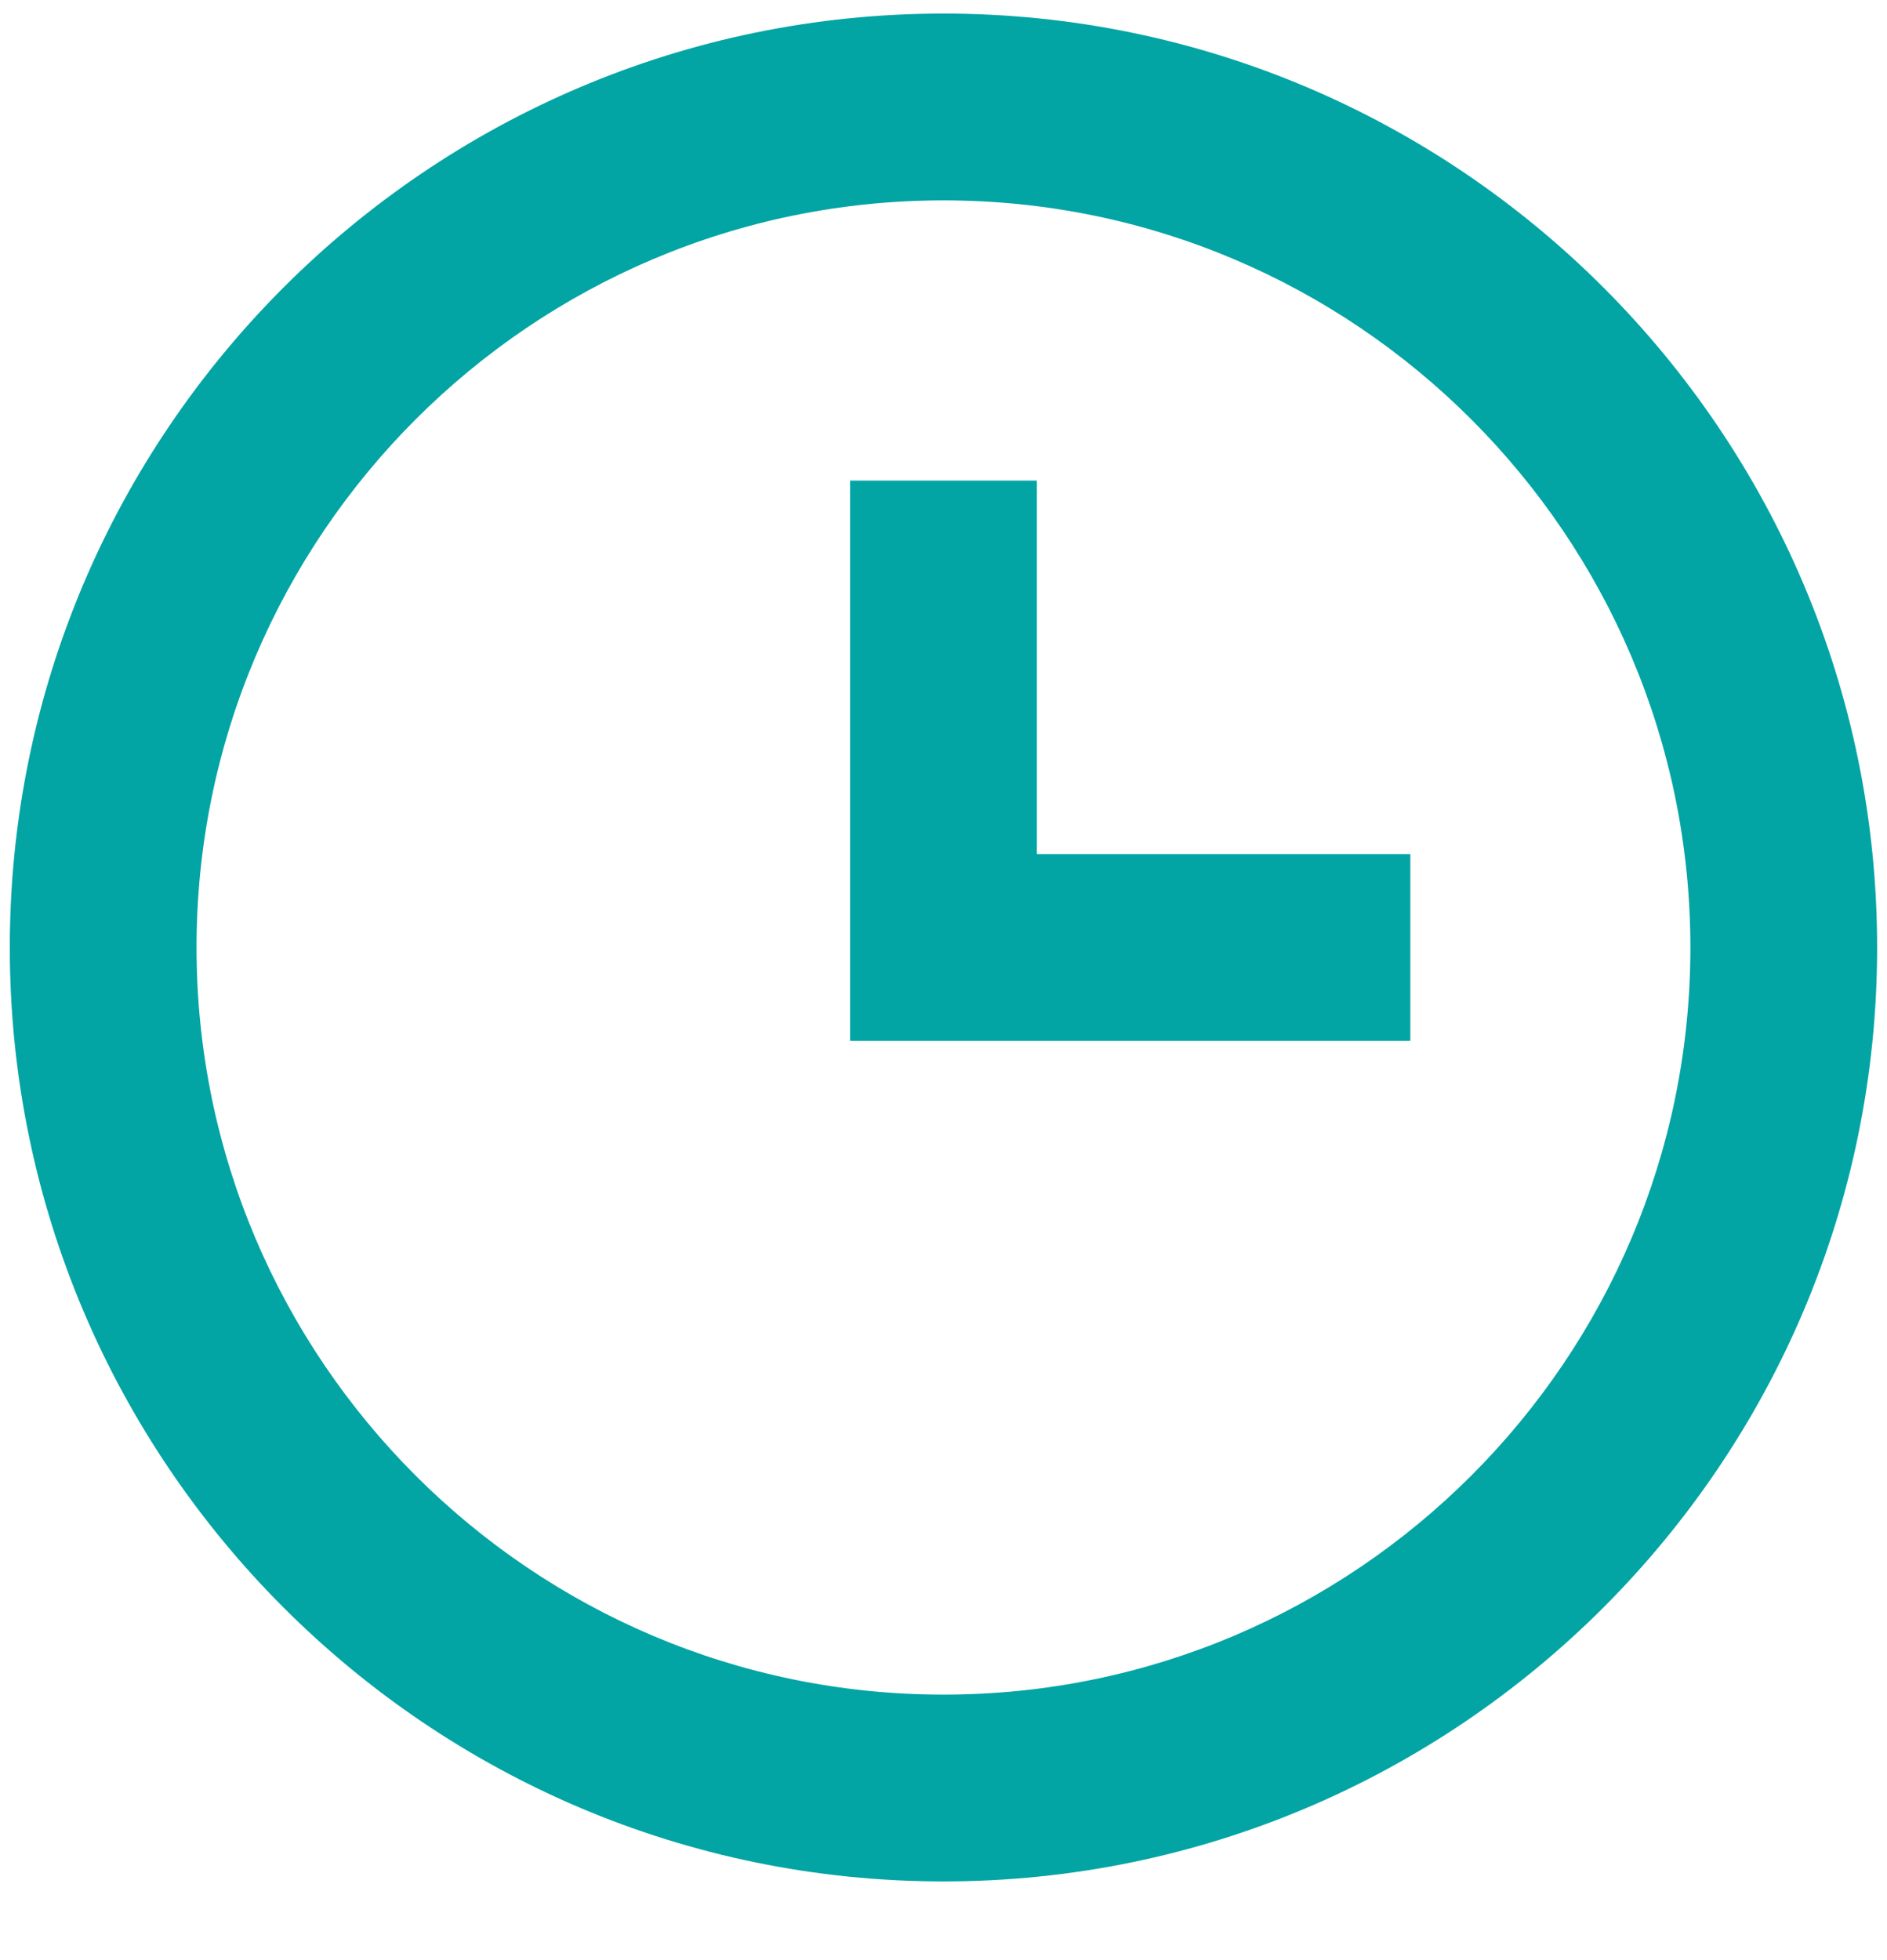
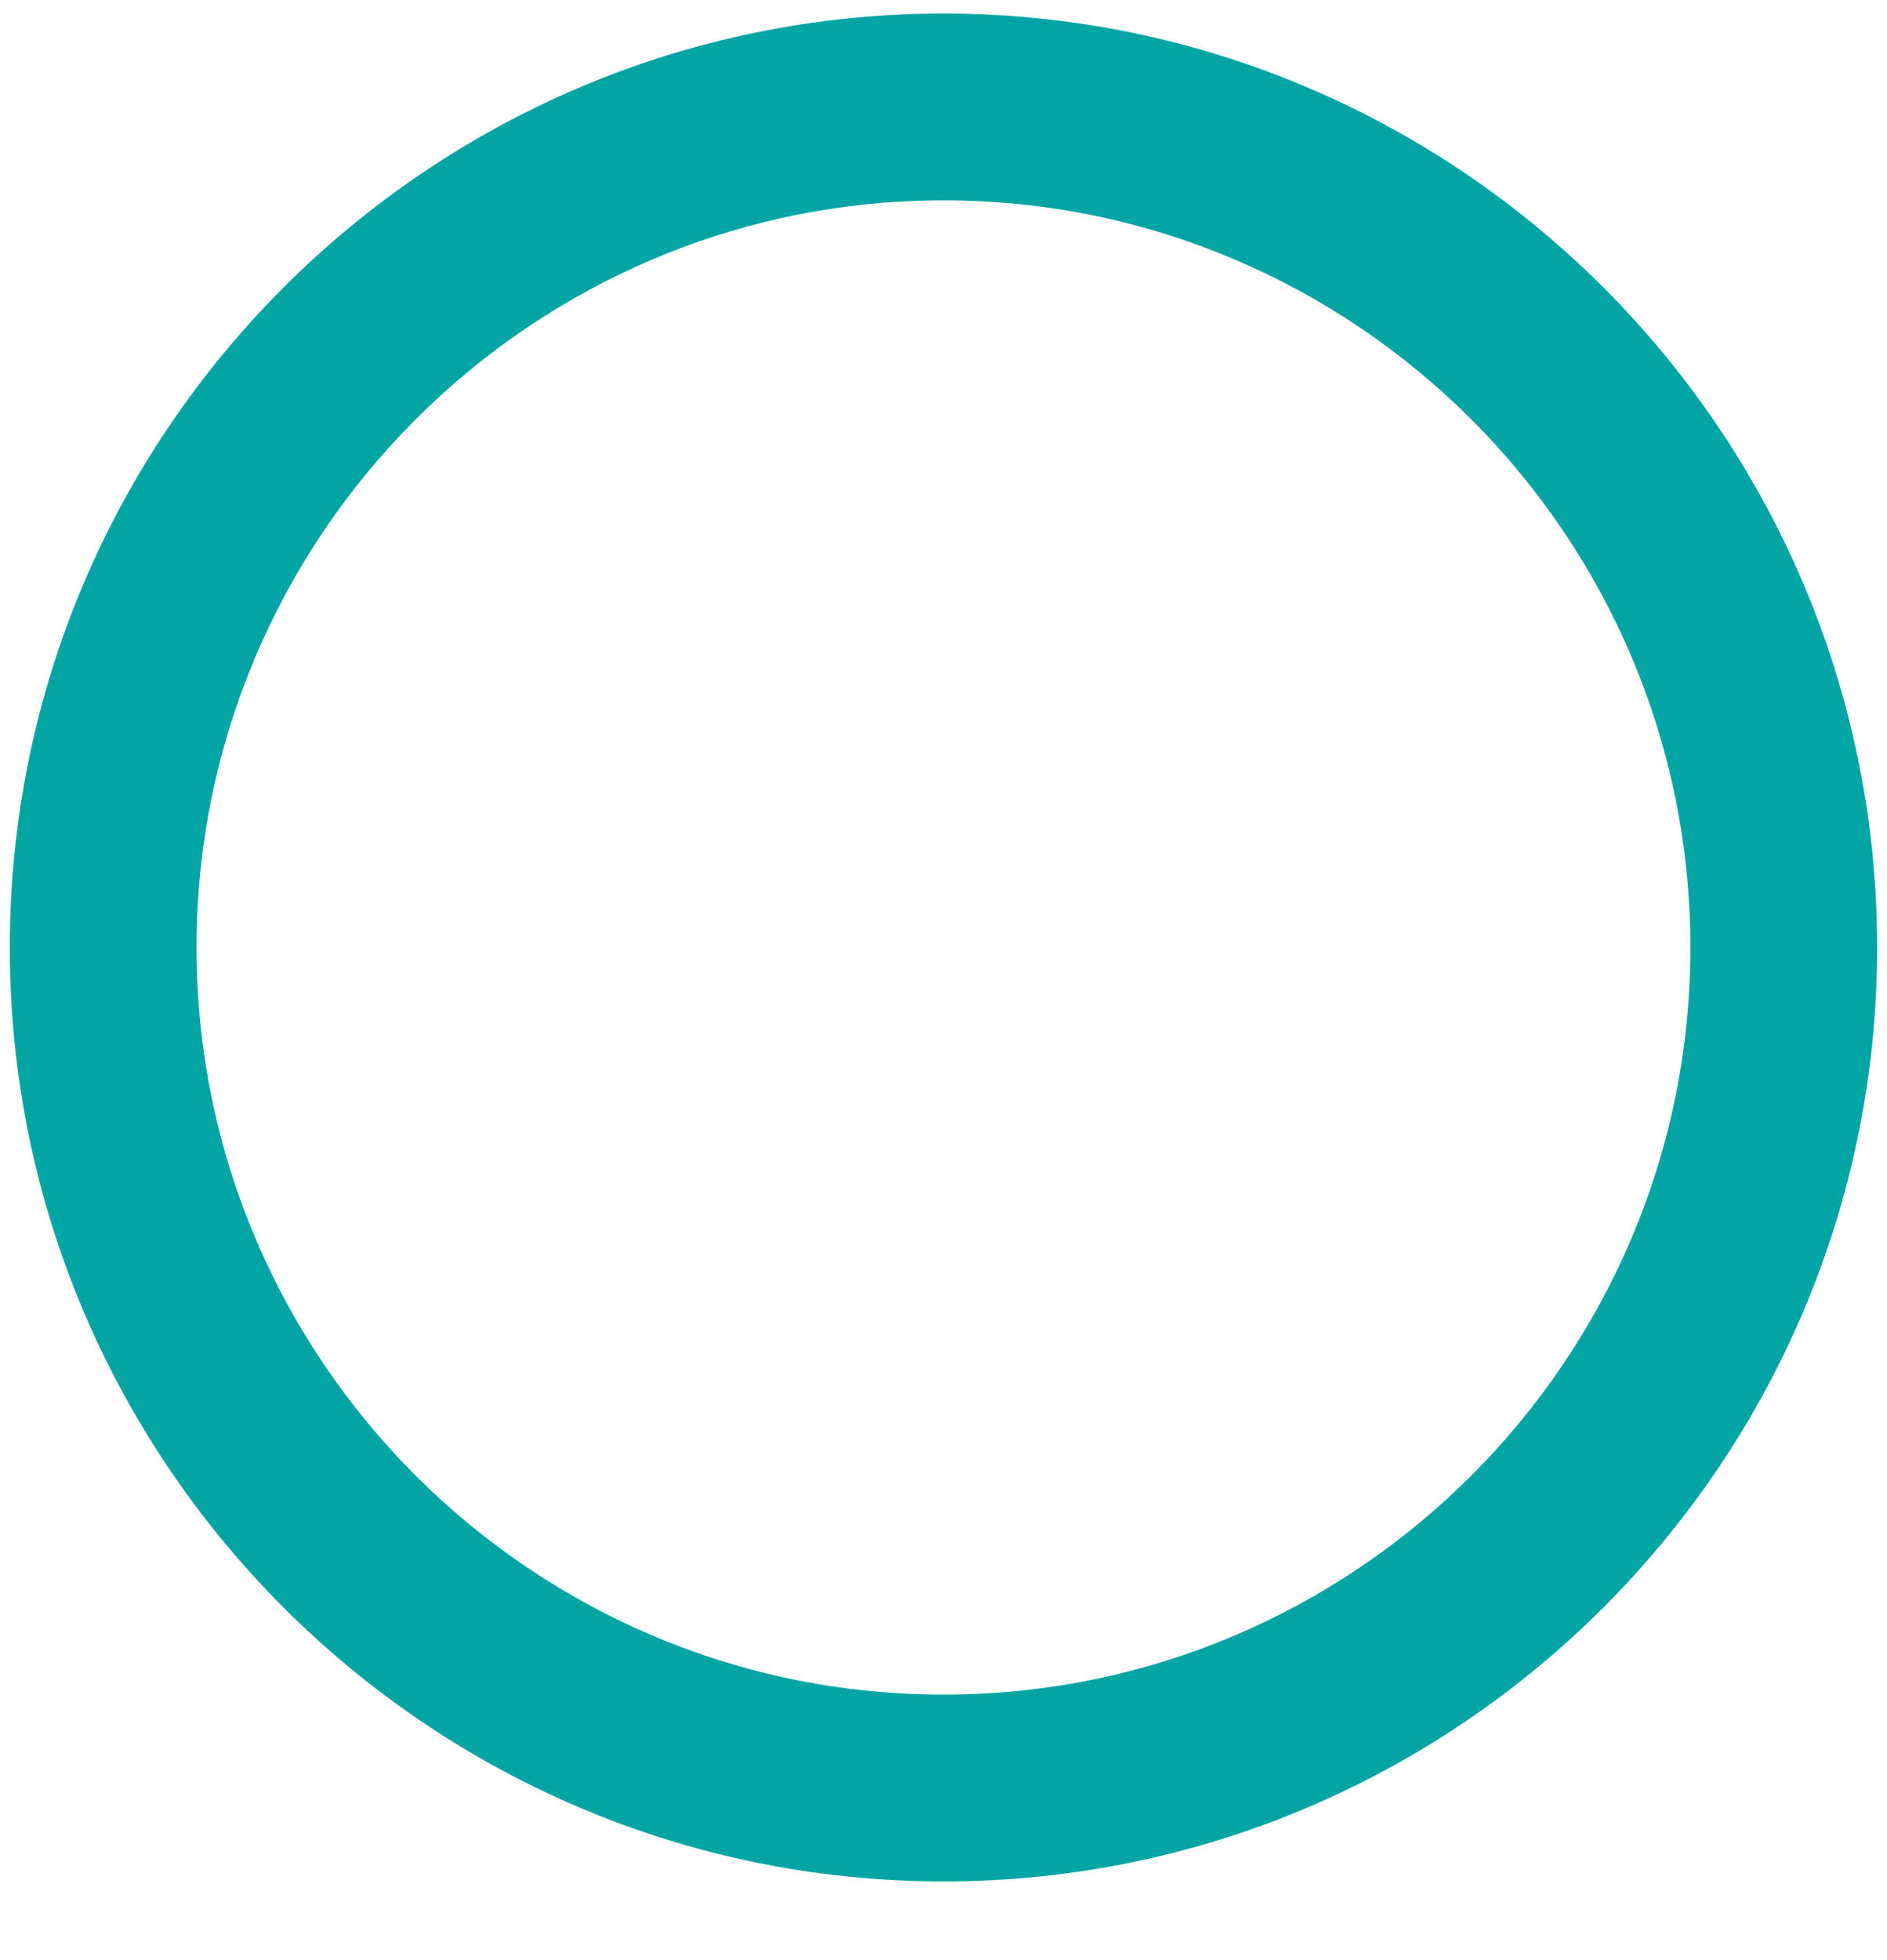
<svg xmlns="http://www.w3.org/2000/svg" width="26" height="27" viewBox="0 0 26 27" fill="none">
  <g clip-path="url(#clip0)">
    <path d="M13 0.187C5.906 0.187 0.135 5.958 0.135 13.052C0.135 20.145 5.906 25.916 13 25.916C20.093 25.916 25.864 20.145 25.864 13.052C25.864 5.958 20.093 0.187 13 0.187ZM13 23.343C7.325 23.343 2.708 18.726 2.708 13.052C2.708 7.377 7.325 2.76 13 2.76C18.674 2.76 23.291 7.377 23.291 13.052C23.291 18.726 18.674 23.343 13 23.343Z" fill="#02A4A4" />
-     <path d="M14.286 6.62H11.713V14.338H19.432V11.765H14.286V6.62Z" fill="#02A4A4" />
  </g>
  <defs>
    <clipPath id="clip0">
      <rect width="26" height="26" fill="white" transform="translate(0 0.052)" />
    </clipPath>
  </defs>
</svg>